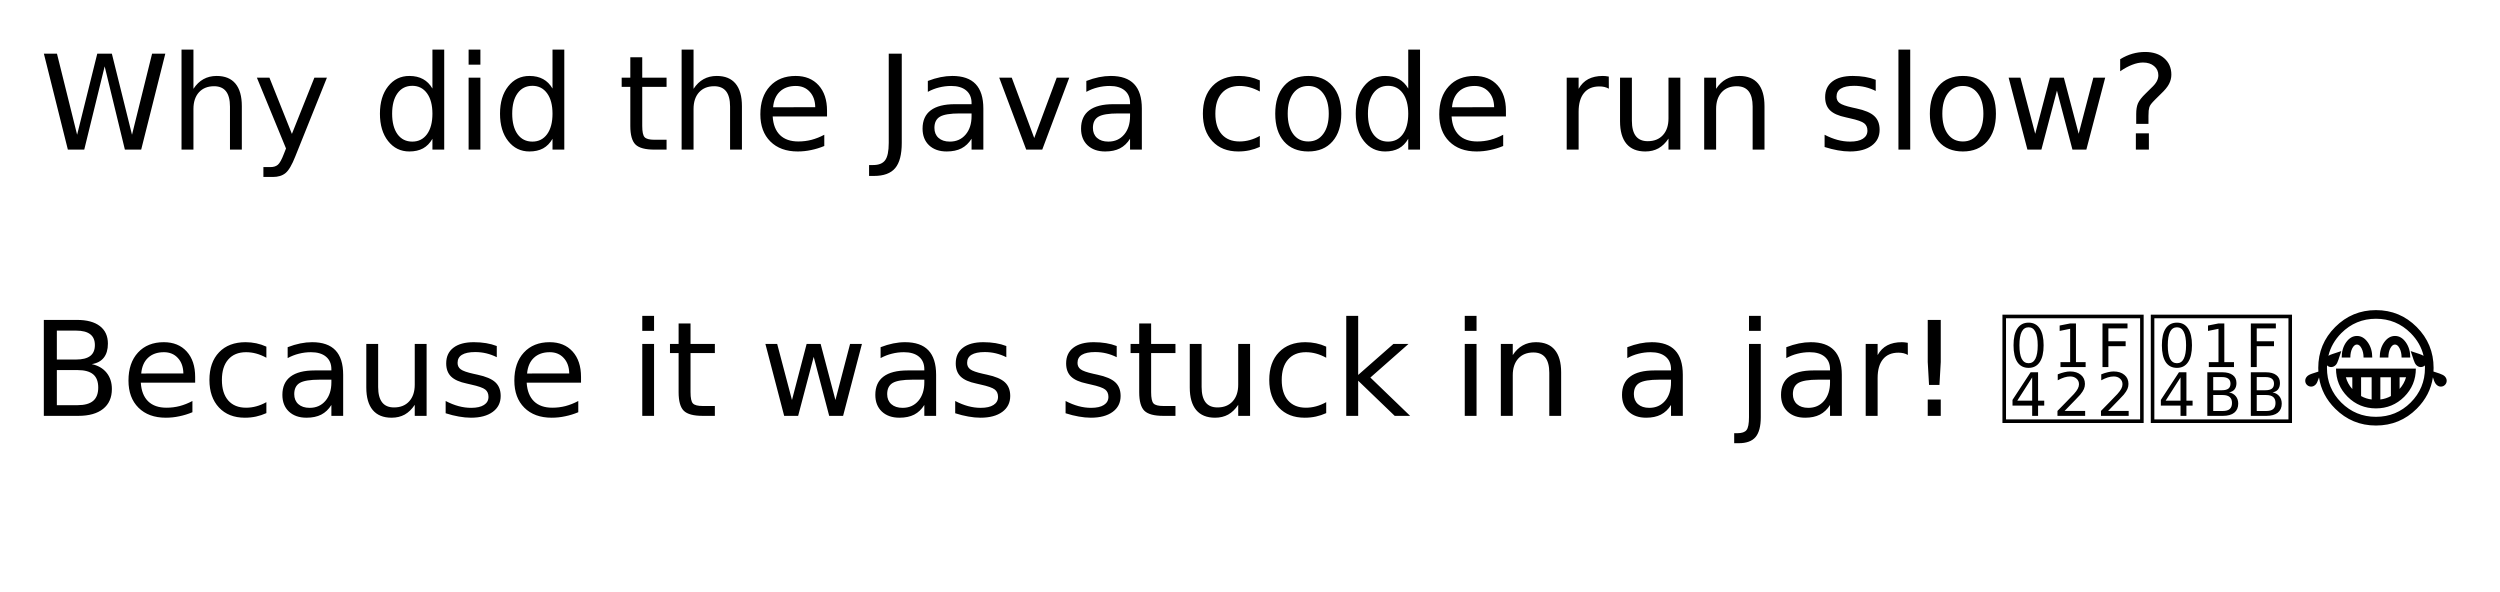
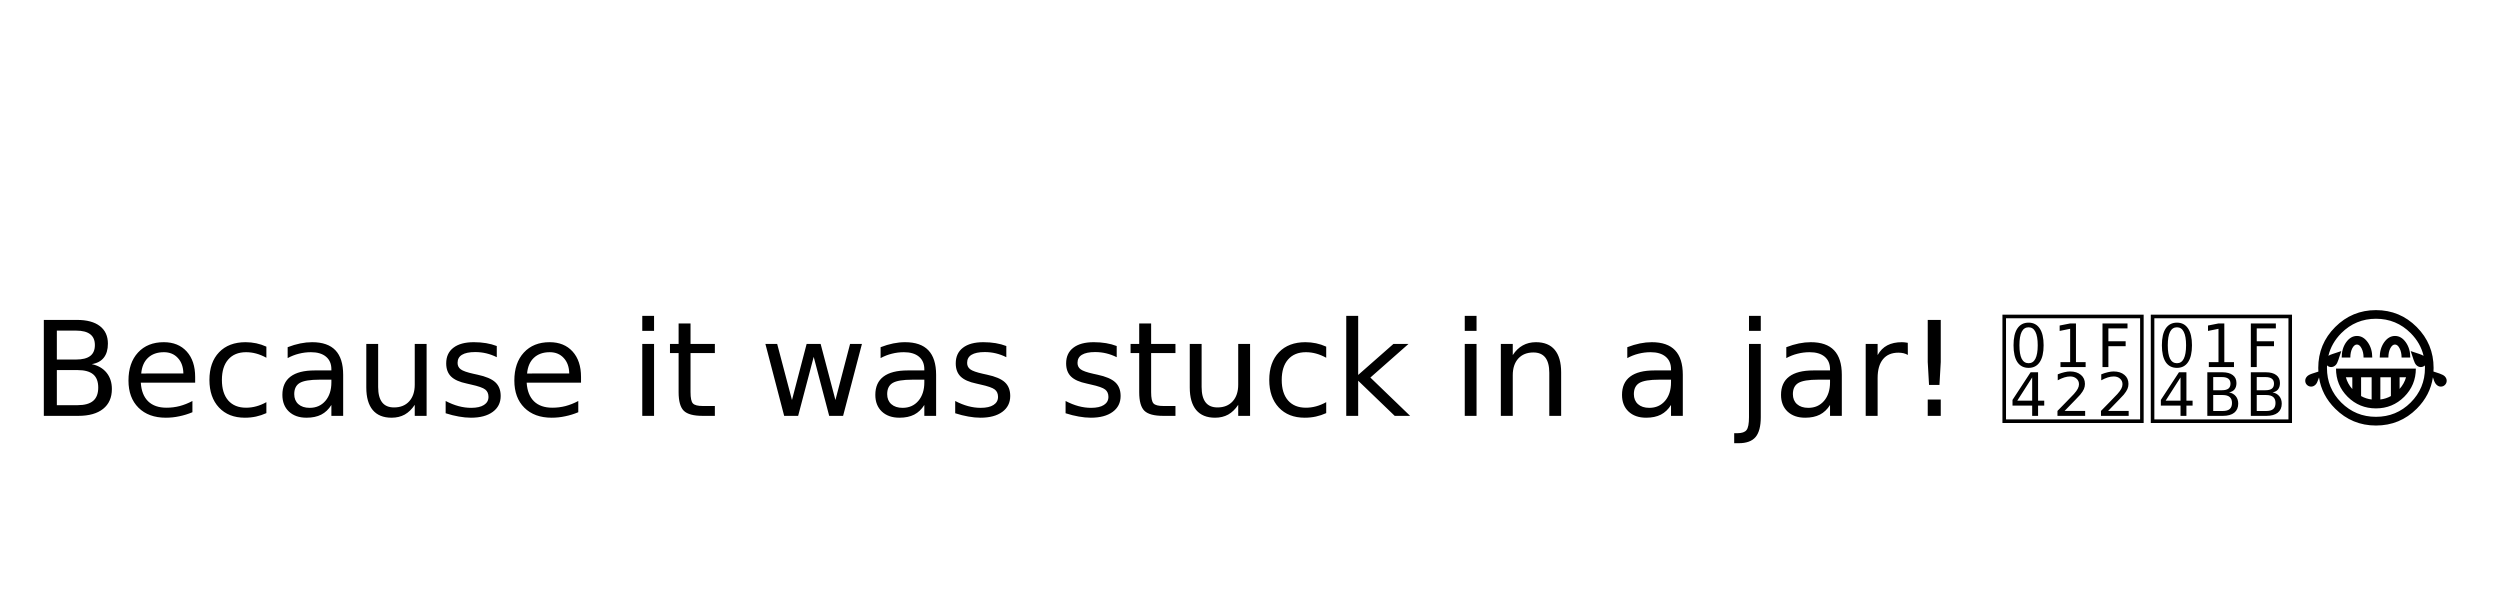
<svg xmlns="http://www.w3.org/2000/svg" width="570pt" height="135pt" viewBox="0 0 570 135" version="1.1">
  <g id="surface21">
    <rect x="0" y="0" width="570" height="135" style="fill:rgb(100%,100%,100%);fill-opacity:1;stroke:none;" />
-     <path style=" stroke:none;fill-rule:nonzero;fill:rgb(0%,0%,0%);fill-opacity:1;" d="M 10.004 12.238 L 12.988 12.238 L 17.582 30.723 L 22.176 12.238 L 25.504 12.238 L 30.098 30.723 L 34.676 12.238 L 37.691 12.238 L 32.191 34.113 L 28.473 34.113 L 23.863 15.129 L 19.207 34.113 L 15.473 34.113 Z M 55.137 24.207 L 55.137 34.113 L 52.434 34.113 L 52.434 24.301 C 52.434 22.75 52.129 21.59 51.527 20.816 C 50.922 20.047 50.016 19.66 48.809 19.66 C 47.348 19.66 46.199 20.125 45.355 21.051 C 44.52 21.98 44.105 23.246 44.105 24.848 L 44.105 34.113 L 41.387 34.113 L 41.387 11.316 L 44.105 11.316 L 44.105 20.254 C 44.75 19.266 45.512 18.531 46.387 18.051 C 47.262 17.562 48.266 17.316 49.402 17.316 C 51.285 17.316 52.715 17.902 53.684 19.066 C 54.652 20.234 55.137 21.949 55.137 24.207 Z M 67.336 35.645 C 66.574 37.59 65.828 38.863 65.102 39.457 C 64.383 40.051 63.418 40.348 62.211 40.348 L 60.055 40.348 L 60.055 38.098 L 61.633 38.098 C 62.371 38.098 62.945 37.918 63.352 37.566 C 63.766 37.223 64.227 36.395 64.727 35.082 L 65.211 33.848 L 58.57 17.707 L 61.43 17.707 L 66.555 30.535 L 71.68 17.707 L 74.539 17.707 Z M 98.594 20.191 L 98.594 11.316 L 101.281 11.316 L 101.281 34.113 L 98.594 34.113 L 98.594 31.645 C 98.031 32.625 97.316 33.355 96.453 33.832 C 95.586 34.301 94.547 34.535 93.328 34.535 C 91.348 34.535 89.734 33.746 88.484 32.16 C 87.242 30.578 86.625 28.5 86.625 25.926 C 86.625 23.344 87.242 21.266 88.484 19.691 C 89.734 18.109 91.348 17.316 93.328 17.316 C 94.547 17.316 95.586 17.559 96.453 18.035 C 97.316 18.504 98.031 19.223 98.594 20.191 Z M 89.406 25.926 C 89.406 27.906 89.812 29.465 90.625 30.598 C 91.445 31.723 92.57 32.285 94 32.285 C 95.414 32.285 96.535 31.723 97.359 30.598 C 98.18 29.465 98.594 27.906 98.594 25.926 C 98.594 23.949 98.18 22.395 97.359 21.27 C 96.535 20.137 95.414 19.566 94 19.566 C 92.57 19.566 91.445 20.137 90.625 21.27 C 89.812 22.395 89.406 23.949 89.406 25.926 Z M 106.844 17.707 L 109.531 17.707 L 109.531 34.113 L 106.844 34.113 Z M 106.844 11.316 L 109.531 11.316 L 109.531 14.738 L 106.844 14.738 Z M 125.973 20.191 L 125.973 11.316 L 128.66 11.316 L 128.66 34.113 L 125.973 34.113 L 125.973 31.645 C 125.41 32.625 124.695 33.355 123.832 33.832 C 122.965 34.301 121.926 34.535 120.707 34.535 C 118.727 34.535 117.113 33.746 115.863 32.16 C 114.621 30.578 114.004 28.5 114.004 25.926 C 114.004 23.344 114.621 21.266 115.863 19.691 C 117.113 18.109 118.727 17.316 120.707 17.316 C 121.926 17.316 122.965 17.559 123.832 18.035 C 124.695 18.504 125.41 19.223 125.973 20.191 Z M 116.785 25.926 C 116.785 27.906 117.191 29.465 118.004 30.598 C 118.824 31.723 119.949 32.285 121.379 32.285 C 122.793 32.285 123.914 31.723 124.738 30.598 C 125.559 29.465 125.973 27.906 125.973 25.926 C 125.973 23.949 125.559 22.395 124.738 21.27 C 123.914 20.137 122.793 19.566 121.379 19.566 C 119.949 19.566 118.824 20.137 118.004 21.27 C 117.191 22.395 116.785 23.949 116.785 25.926 Z M 146.43 13.051 L 146.43 17.707 L 151.977 17.707 L 151.977 19.801 L 146.43 19.801 L 146.43 28.707 C 146.43 30.043 146.609 30.902 146.977 31.285 C 147.34 31.672 148.086 31.863 149.211 31.863 L 151.977 31.863 L 151.977 34.113 L 149.211 34.113 C 147.125 34.113 145.688 33.73 144.898 32.957 C 144.105 32.176 143.711 30.762 143.711 28.707 L 143.711 19.801 L 141.742 19.801 L 141.742 17.707 L 143.711 17.707 L 143.711 13.051 Z M 169.16 24.207 L 169.16 34.113 L 166.457 34.113 L 166.457 24.301 C 166.457 22.75 166.152 21.59 165.551 20.816 C 164.945 20.047 164.039 19.66 162.832 19.66 C 161.371 19.66 160.223 20.125 159.379 21.051 C 158.543 21.98 158.129 23.246 158.129 24.848 L 158.129 34.113 L 155.41 34.113 L 155.41 11.316 L 158.129 11.316 L 158.129 20.254 C 158.773 19.266 159.535 18.531 160.41 18.051 C 161.285 17.562 162.289 17.316 163.426 17.316 C 165.309 17.316 166.738 17.902 167.707 19.066 C 168.676 20.234 169.16 21.949 169.16 24.207 Z M 188.562 25.238 L 188.562 26.551 L 176.172 26.551 C 176.285 28.406 176.844 29.824 177.844 30.801 C 178.844 31.77 180.238 32.254 182.031 32.254 C 183.062 32.254 184.062 32.129 185.031 31.879 C 186.008 31.621 186.977 31.234 187.938 30.723 L 187.938 33.285 C 186.969 33.691 185.973 34 184.953 34.207 C 183.941 34.426 182.914 34.535 181.875 34.535 C 179.25 34.535 177.172 33.777 175.641 32.254 C 174.117 30.734 173.359 28.672 173.359 26.066 C 173.359 23.379 174.082 21.25 175.531 19.676 C 176.977 18.105 178.938 17.316 181.406 17.316 C 183.613 17.316 185.359 18.027 186.641 19.441 C 187.922 20.859 188.562 22.793 188.562 25.238 Z M 185.875 24.441 C 185.852 22.973 185.438 21.801 184.625 20.926 C 183.82 20.043 182.758 19.598 181.438 19.598 C 179.926 19.598 178.719 20.027 177.812 20.879 C 176.914 21.723 176.398 22.918 176.266 24.457 Z M 202.633 12.238 L 205.602 12.238 L 205.602 32.582 C 205.602 35.227 205.102 37.145 204.102 38.332 C 203.102 39.52 201.492 40.113 199.273 40.113 L 198.148 40.113 L 198.148 37.629 L 199.07 37.629 C 200.371 37.629 201.289 37.258 201.82 36.52 C 202.359 35.789 202.633 34.477 202.633 32.582 Z M 218.828 25.863 C 216.648 25.863 215.141 26.113 214.297 26.613 C 213.461 27.113 213.047 27.965 213.047 29.16 C 213.047 30.121 213.359 30.879 213.984 31.441 C 214.617 32.004 215.477 32.285 216.562 32.285 C 218.051 32.285 219.25 31.754 220.156 30.691 C 221.062 29.629 221.516 28.223 221.516 26.473 L 221.516 25.863 Z M 224.203 24.754 L 224.203 34.113 L 221.516 34.113 L 221.516 31.629 C 220.898 32.621 220.129 33.355 219.203 33.832 C 218.285 34.301 217.164 34.535 215.844 34.535 C 214.164 34.535 212.828 34.066 211.828 33.129 C 210.836 32.184 210.344 30.918 210.344 29.332 C 210.344 27.488 210.961 26.098 212.203 25.16 C 213.441 24.223 215.285 23.754 217.734 23.754 L 221.516 23.754 L 221.516 23.488 C 221.516 22.25 221.102 21.293 220.281 20.613 C 219.469 19.938 218.328 19.598 216.859 19.598 C 215.922 19.598 215.004 19.715 214.109 19.941 C 213.223 20.16 212.367 20.496 211.547 20.941 L 211.547 18.457 C 212.535 18.074 213.492 17.785 214.422 17.598 C 215.348 17.41 216.25 17.316 217.125 17.316 C 219.5 17.316 221.27 17.934 222.438 19.16 C 223.613 20.391 224.203 22.254 224.203 24.754 Z M 227.82 17.707 L 230.68 17.707 L 235.805 31.473 L 240.93 17.707 L 243.789 17.707 L 237.633 34.113 L 233.977 34.113 Z M 254.965 25.863 C 252.785 25.863 251.277 26.113 250.434 26.613 C 249.598 27.113 249.184 27.965 249.184 29.16 C 249.184 30.121 249.496 30.879 250.121 31.441 C 250.754 32.004 251.613 32.285 252.699 32.285 C 254.188 32.285 255.387 31.754 256.293 30.691 C 257.199 29.629 257.652 28.223 257.652 26.473 L 257.652 25.863 Z M 260.34 24.754 L 260.34 34.113 L 257.652 34.113 L 257.652 31.629 C 257.035 32.621 256.266 33.355 255.34 33.832 C 254.422 34.301 253.301 34.535 251.98 34.535 C 250.301 34.535 248.965 34.066 247.965 33.129 C 246.973 32.184 246.48 30.918 246.48 29.332 C 246.48 27.488 247.098 26.098 248.34 25.16 C 249.578 24.223 251.422 23.754 253.871 23.754 L 257.652 23.754 L 257.652 23.488 C 257.652 22.25 257.238 21.293 256.418 20.613 C 255.605 19.938 254.465 19.598 252.996 19.598 C 252.059 19.598 251.141 19.715 250.246 19.941 C 249.359 20.16 248.504 20.496 247.684 20.941 L 247.684 18.457 C 248.672 18.074 249.629 17.785 250.559 17.598 C 251.484 17.41 252.387 17.316 253.262 17.316 C 255.637 17.316 257.406 17.934 258.574 19.16 C 259.75 20.391 260.34 22.254 260.34 24.754 Z M 287.242 18.332 L 287.242 20.863 C 286.469 20.438 285.699 20.121 284.93 19.91 C 284.168 19.703 283.398 19.598 282.617 19.598 C 280.867 19.598 279.508 20.156 278.539 21.27 C 277.578 22.375 277.102 23.926 277.102 25.926 C 277.102 27.926 277.578 29.484 278.539 30.598 C 279.508 31.703 280.867 32.254 282.617 32.254 C 283.398 32.254 284.168 32.152 284.93 31.941 C 285.699 31.734 286.469 31.418 287.242 30.988 L 287.242 33.488 C 286.48 33.832 285.699 34.094 284.898 34.27 C 284.094 34.445 283.242 34.535 282.336 34.535 C 279.855 34.535 277.887 33.762 276.43 32.207 C 274.98 30.656 274.258 28.562 274.258 25.926 C 274.258 23.25 274.992 21.145 276.461 19.613 C 277.93 18.082 279.945 17.316 282.508 17.316 C 283.328 17.316 284.137 17.402 284.93 17.566 C 285.719 17.734 286.492 17.988 287.242 18.332 Z M 298.285 19.598 C 296.836 19.598 295.691 20.16 294.848 21.285 C 294.012 22.41 293.598 23.957 293.598 25.926 C 293.598 27.887 294.012 29.434 294.848 30.566 C 295.68 31.691 296.824 32.254 298.285 32.254 C 299.723 32.254 300.855 31.688 301.691 30.551 C 302.535 29.418 302.957 27.875 302.957 25.926 C 302.957 23.98 302.535 22.438 301.691 21.301 C 300.855 20.168 299.723 19.598 298.285 19.598 Z M 298.285 17.316 C 300.629 17.316 302.465 18.078 303.801 19.598 C 305.145 21.121 305.816 23.23 305.816 25.926 C 305.816 28.613 305.145 30.723 303.801 32.254 C 302.465 33.777 300.629 34.535 298.285 34.535 C 295.93 34.535 294.086 33.777 292.754 32.254 C 291.418 30.723 290.754 28.613 290.754 25.926 C 290.754 23.23 291.418 21.121 292.754 19.598 C 294.086 18.078 295.93 17.316 298.285 17.316 Z M 321.078 20.191 L 321.078 11.316 L 323.766 11.316 L 323.766 34.113 L 321.078 34.113 L 321.078 31.645 C 320.516 32.625 319.801 33.355 318.938 33.832 C 318.07 34.301 317.031 34.535 315.812 34.535 C 313.832 34.535 312.219 33.746 310.969 32.16 C 309.727 30.578 309.109 28.5 309.109 25.926 C 309.109 23.344 309.727 21.266 310.969 19.691 C 312.219 18.109 313.832 17.316 315.812 17.316 C 317.031 17.316 318.07 17.559 318.938 18.035 C 319.801 18.504 320.516 19.223 321.078 20.191 Z M 311.891 25.926 C 311.891 27.906 312.297 29.465 313.109 30.598 C 313.93 31.723 315.055 32.285 316.484 32.285 C 317.898 32.285 319.02 31.723 319.844 30.598 C 320.664 29.465 321.078 27.906 321.078 25.926 C 321.078 23.949 320.664 22.395 319.844 21.27 C 319.02 20.137 317.898 19.566 316.484 19.566 C 315.055 19.566 313.93 20.137 313.109 21.27 C 312.297 22.395 311.891 23.949 311.891 25.926 Z M 343.352 25.238 L 343.352 26.551 L 330.961 26.551 C 331.074 28.406 331.633 29.824 332.633 30.801 C 333.633 31.77 335.027 32.254 336.82 32.254 C 337.852 32.254 338.852 32.129 339.82 31.879 C 340.797 31.621 341.766 31.234 342.727 30.723 L 342.727 33.285 C 341.758 33.691 340.762 34 339.742 34.207 C 338.73 34.426 337.703 34.535 336.664 34.535 C 334.039 34.535 331.961 33.777 330.43 32.254 C 328.906 30.734 328.148 28.672 328.148 26.066 C 328.148 23.379 328.871 21.25 330.32 19.676 C 331.766 18.105 333.727 17.316 336.195 17.316 C 338.402 17.316 340.148 18.027 341.43 19.441 C 342.711 20.859 343.352 22.793 343.352 25.238 Z M 340.664 24.441 C 340.641 22.973 340.227 21.801 339.414 20.926 C 338.609 20.043 337.547 19.598 336.227 19.598 C 334.715 19.598 333.508 20.027 332.602 20.879 C 331.703 21.723 331.188 22.918 331.055 24.457 Z M 366.816 20.223 C 366.512 20.047 366.184 19.918 365.832 19.832 C 365.477 19.75 365.086 19.707 364.66 19.707 C 363.129 19.707 361.957 20.207 361.145 21.207 C 360.332 22.199 359.926 23.621 359.926 25.473 L 359.926 34.113 L 357.207 34.113 L 357.207 17.707 L 359.926 17.707 L 359.926 20.254 C 360.488 19.254 361.223 18.516 362.129 18.035 C 363.043 17.559 364.148 17.316 365.441 17.316 C 365.629 17.316 365.832 17.328 366.051 17.348 C 366.277 17.371 366.527 17.406 366.801 17.457 Z M 369.367 27.645 L 369.367 17.707 L 372.07 17.707 L 372.07 27.535 C 372.07 29.09 372.371 30.254 372.977 31.035 C 373.578 31.809 374.484 32.191 375.695 32.191 C 377.152 32.191 378.305 31.73 379.148 30.801 C 379.992 29.875 380.414 28.609 380.414 27.004 L 380.414 17.707 L 383.117 17.707 L 383.117 34.113 L 380.414 34.113 L 380.414 31.598 C 379.758 32.59 378.996 33.328 378.133 33.816 C 377.266 34.293 376.266 34.535 375.133 34.535 C 373.246 34.535 371.812 33.953 370.836 32.785 C 369.855 31.609 369.367 29.895 369.367 27.645 Z M 376.148 17.316 Z M 402.305 24.207 L 402.305 34.113 L 399.602 34.113 L 399.602 24.301 C 399.602 22.75 399.297 21.59 398.695 20.816 C 398.09 20.047 397.184 19.66 395.977 19.66 C 394.516 19.66 393.367 20.125 392.523 21.051 C 391.688 21.98 391.273 23.246 391.273 24.848 L 391.273 34.113 L 388.555 34.113 L 388.555 17.707 L 391.273 17.707 L 391.273 20.254 C 391.918 19.266 392.68 18.531 393.555 18.051 C 394.43 17.562 395.434 17.316 396.57 17.316 C 398.453 17.316 399.883 17.902 400.852 19.066 C 401.82 20.234 402.305 21.949 402.305 24.207 Z M 427.664 18.191 L 427.664 20.738 C 426.902 20.355 426.109 20.062 425.289 19.863 C 424.477 19.668 423.625 19.566 422.742 19.566 C 421.406 19.566 420.402 19.777 419.727 20.191 C 419.059 20.598 418.727 21.215 418.727 22.035 C 418.727 22.66 418.965 23.152 419.445 23.504 C 419.922 23.859 420.887 24.199 422.336 24.52 L 423.258 24.723 C 425.172 25.129 426.531 25.707 427.336 26.457 C 428.148 27.207 428.555 28.25 428.555 29.582 C 428.555 31.113 427.949 32.324 426.742 33.207 C 425.531 34.094 423.875 34.535 421.773 34.535 C 420.887 34.535 419.965 34.445 419.008 34.27 C 418.059 34.105 417.059 33.855 416.008 33.52 L 416.008 30.723 C 417.008 31.246 417.984 31.637 418.945 31.895 C 419.914 32.156 420.871 32.285 421.82 32.285 C 423.09 32.285 424.062 32.066 424.742 31.629 C 425.43 31.191 425.773 30.578 425.773 29.785 C 425.773 29.059 425.527 28.5 425.039 28.113 C 424.547 27.719 423.465 27.34 421.789 26.973 L 420.852 26.754 C 419.184 26.41 417.98 25.875 417.242 25.145 C 416.5 24.418 416.133 23.418 416.133 22.145 C 416.133 20.605 416.68 19.418 417.773 18.582 C 418.867 17.738 420.418 17.316 422.43 17.316 C 423.418 17.316 424.352 17.391 425.227 17.535 C 426.109 17.684 426.922 17.902 427.664 18.191 Z M 432.844 11.316 L 435.531 11.316 L 435.531 34.113 L 432.844 34.113 Z M 447.539 19.598 C 446.09 19.598 444.945 20.16 444.102 21.285 C 443.266 22.41 442.852 23.957 442.852 25.926 C 442.852 27.887 443.266 29.434 444.102 30.566 C 444.934 31.691 446.078 32.254 447.539 32.254 C 448.977 32.254 450.109 31.688 450.945 30.551 C 451.789 29.418 452.211 27.875 452.211 25.926 C 452.211 23.98 451.789 22.438 450.945 21.301 C 450.109 20.168 448.977 19.598 447.539 19.598 Z M 447.539 17.316 C 449.883 17.316 451.719 18.078 453.055 19.598 C 454.398 21.121 455.07 23.23 455.07 25.926 C 455.07 28.613 454.398 30.723 453.055 32.254 C 451.719 33.777 449.883 34.535 447.539 34.535 C 445.184 34.535 443.34 33.777 442.008 32.254 C 440.672 30.723 440.008 28.613 440.008 25.926 C 440.008 23.23 440.672 21.121 442.008 19.598 C 443.34 18.078 445.184 17.316 447.539 17.316 Z M 457.969 17.707 L 460.656 17.707 L 464.031 30.504 L 467.375 17.707 L 470.562 17.707 L 473.938 30.504 L 477.281 17.707 L 479.984 17.707 L 475.688 34.113 L 472.516 34.113 L 468.984 20.66 L 465.438 34.113 L 462.25 34.113 Z M 486.977 30.395 L 489.945 30.395 L 489.945 34.113 L 486.977 34.113 Z M 489.852 28.238 L 487.055 28.238 L 487.055 25.988 C 487.055 25 487.188 24.188 487.461 23.551 C 487.742 22.918 488.32 22.176 489.195 21.332 L 490.508 20.035 C 491.07 19.516 491.477 19.027 491.727 18.566 C 491.977 18.109 492.102 17.641 492.102 17.16 C 492.102 16.297 491.777 15.598 491.133 15.066 C 490.496 14.527 489.652 14.254 488.602 14.254 C 487.828 14.254 487.008 14.426 486.133 14.77 C 485.258 15.105 484.344 15.598 483.398 16.254 L 483.398 13.504 C 484.312 12.941 485.242 12.527 486.18 12.254 C 487.125 11.984 488.102 11.848 489.102 11.848 C 490.902 11.848 492.344 12.324 493.43 13.27 C 494.523 14.219 495.07 15.469 495.07 17.02 C 495.07 17.762 494.891 18.469 494.539 19.145 C 494.195 19.812 493.578 20.562 492.695 21.395 L 491.414 22.66 C 490.953 23.121 490.625 23.48 490.43 23.738 C 490.242 24 490.109 24.25 490.039 24.488 C 489.977 24.699 489.93 24.949 489.898 25.238 C 489.867 25.531 489.852 25.934 489.852 26.441 Z M 9.004 6.266 " />
    <path style=" stroke:none;fill-rule:nonzero;fill:rgb(0%,0%,0%);fill-opacity:1;" d="M 12.961 84.379 L 12.961 92.379 L 17.711 92.379 C 19.293 92.379 20.469 92.051 21.242 91.395 C 22.012 90.738 22.398 89.73 22.398 88.363 C 22.398 87 22.012 85.996 21.242 85.348 C 20.469 84.703 19.293 84.379 17.711 84.379 Z M 12.961 75.379 L 12.961 81.973 L 17.336 81.973 C 18.781 81.973 19.859 81.703 20.57 81.16 C 21.277 80.621 21.633 79.793 21.633 78.676 C 21.633 77.574 21.277 76.75 20.57 76.207 C 19.859 75.656 18.781 75.379 17.336 75.379 Z M 9.992 72.941 L 17.555 72.941 C 19.812 72.941 21.555 73.41 22.773 74.348 C 23.992 75.285 24.602 76.621 24.602 78.348 C 24.602 79.691 24.289 80.762 23.664 81.551 C 23.039 82.344 22.121 82.832 20.914 83.02 C 22.371 83.332 23.5 83.988 24.305 84.988 C 25.105 85.98 25.508 87.215 25.508 88.691 C 25.508 90.652 24.84 92.16 23.508 93.223 C 22.184 94.285 20.297 94.816 17.852 94.816 L 9.992 94.816 Z M 44.496 85.941 L 44.496 87.254 L 32.105 87.254 C 32.219 89.109 32.777 90.527 33.777 91.504 C 34.777 92.473 36.172 92.957 37.965 92.957 C 38.996 92.957 39.996 92.832 40.965 92.582 C 41.941 92.324 42.91 91.938 43.871 91.426 L 43.871 93.988 C 42.902 94.395 41.906 94.703 40.887 94.91 C 39.875 95.129 38.848 95.238 37.809 95.238 C 35.184 95.238 33.105 94.48 31.574 92.957 C 30.051 91.438 29.293 89.375 29.293 86.77 C 29.293 84.082 30.016 81.953 31.465 80.379 C 32.91 78.809 34.871 78.02 37.34 78.02 C 39.547 78.02 41.293 78.73 42.574 80.145 C 43.855 81.562 44.496 83.496 44.496 85.941 Z M 41.809 85.145 C 41.785 83.676 41.371 82.504 40.559 81.629 C 39.754 80.746 38.691 80.301 37.371 80.301 C 35.859 80.301 34.652 80.73 33.746 81.582 C 32.848 82.426 32.332 83.621 32.199 85.16 Z M 60.734 79.035 L 60.734 81.566 C 59.961 81.141 59.191 80.824 58.422 80.613 C 57.66 80.406 56.891 80.301 56.109 80.301 C 54.359 80.301 53 80.859 52.031 81.973 C 51.07 83.078 50.594 84.629 50.594 86.629 C 50.594 88.629 51.07 90.188 52.031 91.301 C 53 92.406 54.359 92.957 56.109 92.957 C 56.891 92.957 57.66 92.855 58.422 92.645 C 59.191 92.438 59.961 92.121 60.734 91.691 L 60.734 94.191 C 59.973 94.535 59.191 94.797 58.391 94.973 C 57.586 95.148 56.734 95.238 55.828 95.238 C 53.348 95.238 51.379 94.465 49.922 92.91 C 48.473 91.359 47.75 89.266 47.75 86.629 C 47.75 83.953 48.484 81.848 49.953 80.316 C 51.422 78.785 53.438 78.02 56 78.02 C 56.82 78.02 57.629 78.105 58.422 78.27 C 59.211 78.438 59.984 78.691 60.734 79.035 Z M 72.867 86.566 C 70.688 86.566 69.18 86.816 68.336 87.316 C 67.5 87.816 67.086 88.668 67.086 89.863 C 67.086 90.824 67.398 91.582 68.023 92.145 C 68.656 92.707 69.516 92.988 70.602 92.988 C 72.09 92.988 73.289 92.457 74.195 91.395 C 75.102 90.332 75.555 88.926 75.555 87.176 L 75.555 86.566 Z M 78.242 85.457 L 78.242 94.816 L 75.555 94.816 L 75.555 92.332 C 74.938 93.324 74.168 94.059 73.242 94.535 C 72.324 95.004 71.203 95.238 69.883 95.238 C 68.203 95.238 66.867 94.77 65.867 93.832 C 64.875 92.887 64.383 91.621 64.383 90.035 C 64.383 88.191 65 86.801 66.242 85.863 C 67.48 84.926 69.324 84.457 71.773 84.457 L 75.555 84.457 L 75.555 84.191 C 75.555 82.953 75.141 81.996 74.32 81.316 C 73.508 80.641 72.367 80.301 70.898 80.301 C 69.961 80.301 69.043 80.418 68.148 80.645 C 67.262 80.863 66.406 81.199 65.586 81.645 L 65.586 79.16 C 66.574 78.777 67.531 78.488 68.461 78.301 C 69.387 78.113 70.289 78.02 71.164 78.02 C 73.539 78.02 75.309 78.637 76.477 79.863 C 77.652 81.094 78.242 82.957 78.242 85.457 Z M 83.516 88.348 L 83.516 78.41 L 86.219 78.41 L 86.219 88.238 C 86.219 89.793 86.52 90.957 87.125 91.738 C 87.727 92.512 88.633 92.895 89.844 92.895 C 91.301 92.895 92.453 92.434 93.297 91.504 C 94.141 90.578 94.562 89.312 94.562 87.707 L 94.562 78.41 L 97.266 78.41 L 97.266 94.816 L 94.562 94.816 L 94.562 92.301 C 93.906 93.293 93.145 94.031 92.281 94.52 C 91.414 94.996 90.414 95.238 89.281 95.238 C 87.395 95.238 85.961 94.656 84.984 93.488 C 84.004 92.312 83.516 90.598 83.516 88.348 Z M 90.297 78.02 Z M 113.266 78.895 L 113.266 81.441 C 112.504 81.059 111.711 80.766 110.891 80.566 C 110.078 80.371 109.227 80.27 108.344 80.27 C 107.008 80.27 106.004 80.48 105.328 80.895 C 104.66 81.301 104.328 81.918 104.328 82.738 C 104.328 83.363 104.566 83.855 105.047 84.207 C 105.523 84.562 106.488 84.902 107.938 85.223 L 108.859 85.426 C 110.773 85.832 112.133 86.41 112.938 87.16 C 113.75 87.91 114.156 88.953 114.156 90.285 C 114.156 91.816 113.551 93.027 112.344 93.91 C 111.133 94.797 109.477 95.238 107.375 95.238 C 106.488 95.238 105.566 95.148 104.609 94.973 C 103.66 94.809 102.66 94.559 101.609 94.223 L 101.609 91.426 C 102.609 91.949 103.586 92.34 104.547 92.598 C 105.516 92.859 106.473 92.988 107.422 92.988 C 108.691 92.988 109.664 92.77 110.344 92.332 C 111.031 91.895 111.375 91.281 111.375 90.488 C 111.375 89.762 111.129 89.203 110.641 88.816 C 110.148 88.422 109.066 88.043 107.391 87.676 L 106.453 87.457 C 104.785 87.113 103.582 86.578 102.844 85.848 C 102.102 85.121 101.734 84.121 101.734 82.848 C 101.734 81.309 102.281 80.121 103.375 79.285 C 104.469 78.441 106.02 78.02 108.031 78.02 C 109.02 78.02 109.953 78.094 110.828 78.238 C 111.711 78.387 112.523 78.605 113.266 78.895 Z M 132.473 85.941 L 132.473 87.254 L 120.082 87.254 C 120.195 89.109 120.754 90.527 121.754 91.504 C 122.754 92.473 124.148 92.957 125.941 92.957 C 126.973 92.957 127.973 92.832 128.941 92.582 C 129.918 92.324 130.887 91.938 131.848 91.426 L 131.848 93.988 C 130.879 94.395 129.883 94.703 128.863 94.91 C 127.852 95.129 126.824 95.238 125.785 95.238 C 123.16 95.238 121.082 94.48 119.551 92.957 C 118.027 91.438 117.27 89.375 117.27 86.77 C 117.27 84.082 117.992 81.953 119.441 80.379 C 120.887 78.809 122.848 78.02 125.316 78.02 C 127.523 78.02 129.27 78.73 130.551 80.145 C 131.832 81.562 132.473 83.496 132.473 85.941 Z M 129.785 85.145 C 129.762 83.676 129.348 82.504 128.535 81.629 C 127.73 80.746 126.668 80.301 125.348 80.301 C 123.836 80.301 122.629 80.73 121.723 81.582 C 120.824 82.426 120.309 83.621 120.176 85.16 Z M 146.438 78.41 L 149.125 78.41 L 149.125 94.816 L 146.438 94.816 Z M 146.438 72.02 L 149.125 72.02 L 149.125 75.441 L 146.438 75.441 Z M 157.441 73.754 L 157.441 78.41 L 162.988 78.41 L 162.988 80.504 L 157.441 80.504 L 157.441 89.41 C 157.441 90.746 157.621 91.605 157.988 91.988 C 158.352 92.375 159.098 92.566 160.223 92.566 L 162.988 92.566 L 162.988 94.816 L 160.223 94.816 C 158.137 94.816 156.699 94.434 155.91 93.66 C 155.117 92.879 154.723 91.465 154.723 89.41 L 154.723 80.504 L 152.754 80.504 L 152.754 78.41 L 154.723 78.41 L 154.723 73.754 Z M 174.508 78.41 L 177.195 78.41 L 180.57 91.207 L 183.914 78.41 L 187.102 78.41 L 190.477 91.207 L 193.82 78.41 L 196.523 78.41 L 192.227 94.816 L 189.055 94.816 L 185.523 81.363 L 181.977 94.816 L 178.789 94.816 Z M 208.059 86.566 C 205.879 86.566 204.371 86.816 203.527 87.316 C 202.691 87.816 202.277 88.668 202.277 89.863 C 202.277 90.824 202.59 91.582 203.215 92.145 C 203.848 92.707 204.707 92.988 205.793 92.988 C 207.281 92.988 208.48 92.457 209.387 91.395 C 210.293 90.332 210.746 88.926 210.746 87.176 L 210.746 86.566 Z M 213.434 85.457 L 213.434 94.816 L 210.746 94.816 L 210.746 92.332 C 210.129 93.324 209.359 94.059 208.434 94.535 C 207.516 95.004 206.395 95.238 205.074 95.238 C 203.395 95.238 202.059 94.77 201.059 93.832 C 200.066 92.887 199.574 91.621 199.574 90.035 C 199.574 88.191 200.191 86.801 201.434 85.863 C 202.672 84.926 204.516 84.457 206.965 84.457 L 210.746 84.457 L 210.746 84.191 C 210.746 82.953 210.332 81.996 209.512 81.316 C 208.699 80.641 207.559 80.301 206.09 80.301 C 205.152 80.301 204.234 80.418 203.34 80.645 C 202.453 80.863 201.598 81.199 200.777 81.645 L 200.777 79.16 C 201.766 78.777 202.723 78.488 203.652 78.301 C 204.578 78.113 205.48 78.02 206.355 78.02 C 208.73 78.02 210.5 78.637 211.668 79.863 C 212.844 81.094 213.434 82.957 213.434 85.457 Z M 229.441 78.895 L 229.441 81.441 C 228.68 81.059 227.887 80.766 227.066 80.566 C 226.254 80.371 225.402 80.27 224.52 80.27 C 223.184 80.27 222.18 80.48 221.504 80.895 C 220.836 81.301 220.504 81.918 220.504 82.738 C 220.504 83.363 220.742 83.855 221.223 84.207 C 221.699 84.562 222.664 84.902 224.113 85.223 L 225.035 85.426 C 226.949 85.832 228.309 86.41 229.113 87.16 C 229.926 87.91 230.332 88.953 230.332 90.285 C 230.332 91.816 229.727 93.027 228.52 93.91 C 227.309 94.797 225.652 95.238 223.551 95.238 C 222.664 95.238 221.742 95.148 220.785 94.973 C 219.836 94.809 218.836 94.559 217.785 94.223 L 217.785 91.426 C 218.785 91.949 219.762 92.34 220.723 92.598 C 221.691 92.859 222.648 92.988 223.598 92.988 C 224.867 92.988 225.84 92.77 226.52 92.332 C 227.207 91.895 227.551 91.281 227.551 90.488 C 227.551 89.762 227.305 89.203 226.816 88.816 C 226.324 88.422 225.242 88.043 223.566 87.676 L 222.629 87.457 C 220.961 87.113 219.758 86.578 219.02 85.848 C 218.277 85.121 217.91 84.121 217.91 82.848 C 217.91 81.309 218.457 80.121 219.551 79.285 C 220.645 78.441 222.195 78.02 224.207 78.02 C 225.195 78.02 226.129 78.094 227.004 78.238 C 227.887 78.387 228.699 78.605 229.441 78.895 Z M 254.609 78.895 L 254.609 81.441 C 253.848 81.059 253.055 80.766 252.234 80.566 C 251.422 80.371 250.57 80.27 249.688 80.27 C 248.352 80.27 247.348 80.48 246.672 80.895 C 246.004 81.301 245.672 81.918 245.672 82.738 C 245.672 83.363 245.91 83.855 246.391 84.207 C 246.867 84.562 247.832 84.902 249.281 85.223 L 250.203 85.426 C 252.117 85.832 253.477 86.41 254.281 87.16 C 255.094 87.91 255.5 88.953 255.5 90.285 C 255.5 91.816 254.895 93.027 253.688 93.91 C 252.477 94.797 250.82 95.238 248.719 95.238 C 247.832 95.238 246.91 95.148 245.953 94.973 C 245.004 94.809 244.004 94.559 242.953 94.223 L 242.953 91.426 C 243.953 91.949 244.93 92.34 245.891 92.598 C 246.859 92.859 247.816 92.988 248.766 92.988 C 250.035 92.988 251.008 92.77 251.688 92.332 C 252.375 91.895 252.719 91.281 252.719 90.488 C 252.719 89.762 252.473 89.203 251.984 88.816 C 251.492 88.422 250.41 88.043 248.734 87.676 L 247.797 87.457 C 246.129 87.113 244.926 86.578 244.188 85.848 C 243.445 85.121 243.078 84.121 243.078 82.848 C 243.078 81.309 243.625 80.121 244.719 79.285 C 245.812 78.441 247.363 78.02 249.375 78.02 C 250.363 78.02 251.297 78.094 252.172 78.238 C 253.055 78.387 253.867 78.605 254.609 78.895 Z M 262.457 73.754 L 262.457 78.41 L 268.004 78.41 L 268.004 80.504 L 262.457 80.504 L 262.457 89.41 C 262.457 90.746 262.637 91.605 263.004 91.988 C 263.367 92.375 264.113 92.566 265.238 92.566 L 268.004 92.566 L 268.004 94.816 L 265.238 94.816 C 263.152 94.816 261.715 94.434 260.926 93.66 C 260.133 92.879 259.738 91.465 259.738 89.41 L 259.738 80.504 L 257.77 80.504 L 257.77 78.41 L 259.738 78.41 L 259.738 73.754 Z M 271.266 88.348 L 271.266 78.41 L 273.969 78.41 L 273.969 88.238 C 273.969 89.793 274.27 90.957 274.875 91.738 C 275.477 92.512 276.383 92.895 277.594 92.895 C 279.051 92.895 280.203 92.434 281.047 91.504 C 281.891 90.578 282.312 89.312 282.312 87.707 L 282.312 78.41 L 285.016 78.41 L 285.016 94.816 L 282.312 94.816 L 282.312 92.301 C 281.656 93.293 280.895 94.031 280.031 94.52 C 279.164 94.996 278.164 95.238 277.031 95.238 C 275.145 95.238 273.711 94.656 272.734 93.488 C 271.754 92.312 271.266 90.598 271.266 88.348 Z M 278.047 78.02 Z M 302.375 79.035 L 302.375 81.566 C 301.602 81.141 300.832 80.824 300.062 80.613 C 299.301 80.406 298.531 80.301 297.75 80.301 C 296 80.301 294.641 80.859 293.672 81.973 C 292.711 83.078 292.234 84.629 292.234 86.629 C 292.234 88.629 292.711 90.188 293.672 91.301 C 294.641 92.406 296 92.957 297.75 92.957 C 298.531 92.957 299.301 92.855 300.062 92.645 C 300.832 92.438 301.602 92.121 302.375 91.691 L 302.375 94.191 C 301.613 94.535 300.832 94.797 300.031 94.973 C 299.227 95.148 298.375 95.238 297.469 95.238 C 294.988 95.238 293.02 94.465 291.562 92.91 C 290.113 91.359 289.391 89.266 289.391 86.629 C 289.391 83.953 290.125 81.848 291.594 80.316 C 293.062 78.785 295.078 78.02 297.641 78.02 C 298.461 78.02 299.27 78.105 300.062 78.27 C 300.852 78.438 301.625 78.691 302.375 79.035 Z M 306.945 72.02 L 309.664 72.02 L 309.664 85.488 L 317.711 78.41 L 321.148 78.41 L 312.445 86.082 L 321.508 94.816 L 317.992 94.816 L 309.664 86.801 L 309.664 94.816 L 306.945 94.816 Z M 333.965 78.41 L 336.652 78.41 L 336.652 94.816 L 333.965 94.816 Z M 333.965 72.02 L 336.652 72.02 L 336.652 75.441 L 333.965 75.441 Z M 355.941 84.91 L 355.941 94.816 L 353.238 94.816 L 353.238 85.004 C 353.238 83.453 352.934 82.293 352.332 81.52 C 351.727 80.75 350.82 80.363 349.613 80.363 C 348.152 80.363 347.004 80.828 346.16 81.754 C 345.324 82.684 344.91 83.949 344.91 85.551 L 344.91 94.816 L 342.191 94.816 L 342.191 78.41 L 344.91 78.41 L 344.91 80.957 C 345.555 79.969 346.316 79.234 347.191 78.754 C 348.066 78.266 349.07 78.02 350.207 78.02 C 352.09 78.02 353.52 78.605 354.488 79.77 C 355.457 80.938 355.941 82.652 355.941 84.91 Z M 378.305 86.566 C 376.125 86.566 374.617 86.816 373.773 87.316 C 372.938 87.816 372.523 88.668 372.523 89.863 C 372.523 90.824 372.836 91.582 373.461 92.145 C 374.094 92.707 374.953 92.988 376.039 92.988 C 377.527 92.988 378.727 92.457 379.633 91.395 C 380.539 90.332 380.992 88.926 380.992 87.176 L 380.992 86.566 Z M 383.68 85.457 L 383.68 94.816 L 380.992 94.816 L 380.992 92.332 C 380.375 93.324 379.605 94.059 378.68 94.535 C 377.762 95.004 376.641 95.238 375.32 95.238 C 373.641 95.238 372.305 94.77 371.305 93.832 C 370.312 92.887 369.82 91.621 369.82 90.035 C 369.82 88.191 370.438 86.801 371.68 85.863 C 372.918 84.926 374.762 84.457 377.211 84.457 L 380.992 84.457 L 380.992 84.191 C 380.992 82.953 380.578 81.996 379.758 81.316 C 378.945 80.641 377.805 80.301 376.336 80.301 C 375.398 80.301 374.48 80.418 373.586 80.645 C 372.699 80.863 371.844 81.199 371.023 81.645 L 371.023 79.16 C 372.012 78.777 372.969 78.488 373.898 78.301 C 374.824 78.113 375.727 78.02 376.602 78.02 C 378.977 78.02 380.746 78.637 381.914 79.863 C 383.09 81.094 383.68 82.957 383.68 85.457 Z M 398.77 78.41 L 401.457 78.41 L 401.457 95.113 C 401.457 97.195 401.059 98.707 400.27 99.645 C 399.477 100.582 398.195 101.051 396.426 101.051 L 395.395 101.051 L 395.395 98.77 L 396.113 98.77 C 397.145 98.77 397.84 98.527 398.207 98.051 C 398.582 97.582 398.77 96.602 398.77 95.113 Z M 398.77 72.02 L 401.457 72.02 L 401.457 75.441 L 398.77 75.441 Z M 414.559 86.566 C 412.379 86.566 410.871 86.816 410.027 87.316 C 409.191 87.816 408.777 88.668 408.777 89.863 C 408.777 90.824 409.09 91.582 409.715 92.145 C 410.348 92.707 411.207 92.988 412.293 92.988 C 413.781 92.988 414.98 92.457 415.887 91.395 C 416.793 90.332 417.246 88.926 417.246 87.176 L 417.246 86.566 Z M 419.934 85.457 L 419.934 94.816 L 417.246 94.816 L 417.246 92.332 C 416.629 93.324 415.859 94.059 414.934 94.535 C 414.016 95.004 412.895 95.238 411.574 95.238 C 409.895 95.238 408.559 94.77 407.559 93.832 C 406.566 92.887 406.074 91.621 406.074 90.035 C 406.074 88.191 406.691 86.801 407.934 85.863 C 409.172 84.926 411.016 84.457 413.465 84.457 L 417.246 84.457 L 417.246 84.191 C 417.246 82.953 416.832 81.996 416.012 81.316 C 415.199 80.641 414.059 80.301 412.59 80.301 C 411.652 80.301 410.734 80.418 409.84 80.645 C 408.953 80.863 408.098 81.199 407.277 81.645 L 407.277 79.16 C 408.266 78.777 409.223 78.488 410.152 78.301 C 411.078 78.113 411.98 78.02 412.855 78.02 C 415.23 78.02 417 78.637 418.168 79.863 C 419.344 81.094 419.934 82.957 419.934 85.457 Z M 434.988 80.926 C 434.684 80.75 434.355 80.621 434.004 80.535 C 433.648 80.453 433.258 80.41 432.832 80.41 C 431.301 80.41 430.129 80.91 429.316 81.91 C 428.504 82.902 428.098 84.324 428.098 86.176 L 428.098 94.816 L 425.379 94.816 L 425.379 78.41 L 428.098 78.41 L 428.098 80.957 C 428.66 79.957 429.395 79.219 430.301 78.738 C 431.215 78.262 432.32 78.02 433.613 78.02 C 433.801 78.02 434.004 78.031 434.223 78.051 C 434.449 78.074 434.699 78.109 434.973 78.16 Z M 439.523 91.098 L 442.492 91.098 L 442.492 94.816 L 439.523 94.816 Z M 439.523 72.941 L 442.492 72.941 L 442.492 82.535 L 442.195 87.77 L 439.82 87.77 L 439.523 82.535 Z M 456.555 71.75 L 488.754 71.75 L 488.754 96.438 L 456.555 96.438 Z M 487.945 72.562 L 457.371 72.562 L 457.371 95.629 L 487.945 95.629 Z M 462.523 74.625 C 461.824 74.625 461.297 74.969 460.945 75.656 C 460.602 76.336 460.43 77.355 460.43 78.719 C 460.43 80.086 460.602 81.109 460.945 81.797 C 461.297 82.477 461.824 82.812 462.523 82.812 C 463.211 82.812 463.727 82.477 464.07 81.797 C 464.422 81.109 464.602 80.086 464.602 78.719 C 464.602 77.355 464.422 76.336 464.07 75.656 C 463.727 74.969 463.211 74.625 462.523 74.625 Z M 462.523 73.562 C 463.625 73.562 464.469 74.008 465.055 74.891 C 465.648 75.766 465.945 77.043 465.945 78.719 C 465.945 80.398 465.648 81.68 465.055 82.562 C 464.469 83.438 463.625 83.875 462.523 83.875 C 461.406 83.875 460.555 83.438 459.961 82.562 C 459.375 81.68 459.086 80.398 459.086 78.719 C 459.086 77.043 459.375 75.766 459.961 74.891 C 460.555 74.008 461.406 73.562 462.523 73.562 Z M 469.789 82.562 L 471.992 82.562 L 471.992 74.969 L 469.602 75.453 L 469.602 74.219 L 471.977 73.75 L 473.32 73.75 L 473.32 82.562 L 475.523 82.562 L 475.523 83.688 L 469.789 83.688 Z M 479.367 73.75 L 485.07 73.75 L 485.07 74.875 L 480.711 74.875 L 480.711 77.812 L 484.648 77.812 L 484.648 78.938 L 480.711 78.938 L 480.711 83.688 L 479.367 83.688 Z M 463.336 86.051 L 459.945 91.348 L 463.336 91.348 Z M 462.977 84.879 L 464.68 84.879 L 464.68 91.348 L 466.086 91.348 L 466.086 92.473 L 464.68 92.473 L 464.68 94.816 L 463.336 94.816 L 463.336 92.473 L 458.852 92.473 L 458.852 91.176 Z M 470.727 93.691 L 475.414 93.691 L 475.414 94.816 L 469.102 94.816 L 469.102 93.691 C 469.609 93.16 470.305 92.453 471.18 91.566 C 472.062 90.672 472.621 90.094 472.852 89.832 C 473.277 89.355 473.574 88.949 473.742 88.613 C 473.918 88.27 474.008 87.938 474.008 87.613 C 474.008 87.082 473.82 86.656 473.445 86.332 C 473.078 86 472.602 85.832 472.008 85.832 C 471.578 85.832 471.133 85.906 470.664 86.051 C 470.195 86.199 469.695 86.418 469.164 86.707 L 469.164 85.348 C 469.703 85.129 470.211 84.969 470.68 84.863 C 471.156 84.75 471.59 84.691 471.977 84.691 C 473.008 84.691 473.828 84.953 474.445 85.473 C 475.059 85.984 475.367 86.672 475.367 87.535 C 475.367 87.941 475.289 88.328 475.133 88.691 C 474.977 89.059 474.695 89.488 474.289 89.988 C 474.184 90.113 473.836 90.484 473.242 91.098 C 472.648 91.715 471.809 92.578 470.727 93.691 Z M 480.648 93.691 L 485.336 93.691 L 485.336 94.816 L 479.023 94.816 L 479.023 93.691 C 479.531 93.16 480.227 92.453 481.102 91.566 C 481.984 90.672 482.543 90.094 482.773 89.832 C 483.199 89.355 483.496 88.949 483.664 88.613 C 483.84 88.27 483.93 87.938 483.93 87.613 C 483.93 87.082 483.742 86.656 483.367 86.332 C 483 86 482.523 85.832 481.93 85.832 C 481.5 85.832 481.055 85.906 480.586 86.051 C 480.117 86.199 479.617 86.418 479.086 86.707 L 479.086 85.348 C 479.625 85.129 480.133 84.969 480.602 84.863 C 481.078 84.75 481.512 84.691 481.898 84.691 C 482.93 84.691 483.75 84.953 484.367 85.473 C 484.98 85.984 485.289 86.672 485.289 87.535 C 485.289 87.941 485.211 88.328 485.055 88.691 C 484.898 89.059 484.617 89.488 484.211 89.988 C 484.105 90.113 483.758 90.484 483.164 91.098 C 482.57 91.715 481.73 92.578 480.648 93.691 Z M 490.379 71.75 L 522.578 71.75 L 522.578 96.438 L 490.379 96.438 Z M 521.766 72.562 L 491.191 72.562 L 491.191 95.629 L 521.766 95.629 Z M 496.348 74.625 C 495.648 74.625 495.121 74.969 494.77 75.656 C 494.426 76.336 494.254 77.355 494.254 78.719 C 494.254 80.086 494.426 81.109 494.77 81.797 C 495.121 82.477 495.648 82.812 496.348 82.812 C 497.035 82.812 497.551 82.477 497.895 81.797 C 498.246 81.109 498.426 80.086 498.426 78.719 C 498.426 77.355 498.246 76.336 497.895 75.656 C 497.551 74.969 497.035 74.625 496.348 74.625 Z M 496.348 73.562 C 497.449 73.562 498.293 74.008 498.879 74.891 C 499.473 75.766 499.77 77.043 499.77 78.719 C 499.77 80.398 499.473 81.68 498.879 82.562 C 498.293 83.438 497.449 83.875 496.348 83.875 C 495.23 83.875 494.379 83.438 493.785 82.562 C 493.199 81.68 492.91 80.398 492.91 78.719 C 492.91 77.043 493.199 75.766 493.785 74.891 C 494.379 74.008 495.23 73.562 496.348 73.562 Z M 503.613 82.562 L 505.816 82.562 L 505.816 74.969 L 503.426 75.453 L 503.426 74.219 L 505.801 73.75 L 507.145 73.75 L 507.145 82.562 L 509.348 82.562 L 509.348 83.688 L 503.613 83.688 Z M 513.191 73.75 L 518.895 73.75 L 518.895 74.875 L 514.535 74.875 L 514.535 77.812 L 518.473 77.812 L 518.473 78.938 L 514.535 78.938 L 514.535 83.688 L 513.191 83.688 Z M 497.16 86.051 L 493.77 91.348 L 497.16 91.348 Z M 496.801 84.879 L 498.504 84.879 L 498.504 91.348 L 499.91 91.348 L 499.91 92.473 L 498.504 92.473 L 498.504 94.816 L 497.16 94.816 L 497.16 92.473 L 492.676 92.473 L 492.676 91.176 Z M 504.613 90.066 L 504.613 93.707 L 506.77 93.707 C 507.488 93.707 508.02 93.562 508.363 93.27 C 508.715 92.969 508.895 92.504 508.895 91.879 C 508.895 91.266 508.715 90.812 508.363 90.52 C 508.02 90.219 507.488 90.066 506.77 90.066 Z M 504.613 85.973 L 504.613 88.973 L 506.598 88.973 C 507.254 88.973 507.742 88.855 508.066 88.613 C 508.387 88.363 508.551 87.984 508.551 87.473 C 508.551 86.973 508.387 86.598 508.066 86.348 C 507.742 86.098 507.254 85.973 506.598 85.973 Z M 503.27 84.879 L 506.707 84.879 C 507.727 84.879 508.512 85.094 509.066 85.52 C 509.629 85.938 509.91 86.543 509.91 87.332 C 509.91 87.938 509.762 88.422 509.473 88.785 C 509.191 89.141 508.773 89.363 508.223 89.457 C 508.887 89.594 509.402 89.891 509.77 90.348 C 510.133 90.797 510.316 91.359 510.316 92.035 C 510.316 92.922 510.012 93.609 509.41 94.098 C 508.805 94.578 507.945 94.816 506.832 94.816 L 503.27 94.816 Z M 514.535 90.066 L 514.535 93.707 L 516.691 93.707 C 517.41 93.707 517.941 93.562 518.285 93.27 C 518.637 92.969 518.816 92.504 518.816 91.879 C 518.816 91.266 518.637 90.812 518.285 90.52 C 517.941 90.219 517.41 90.066 516.691 90.066 Z M 514.535 85.973 L 514.535 88.973 L 516.52 88.973 C 517.176 88.973 517.664 88.855 517.988 88.613 C 518.309 88.363 518.473 87.984 518.473 87.473 C 518.473 86.973 518.309 86.598 517.988 86.348 C 517.664 86.098 517.176 85.973 516.52 85.973 Z M 513.191 84.879 L 516.629 84.879 C 517.648 84.879 518.434 85.094 518.988 85.52 C 519.551 85.938 519.832 86.543 519.832 87.332 C 519.832 87.938 519.684 88.422 519.395 88.785 C 519.113 89.141 518.695 89.363 518.145 89.457 C 518.809 89.594 519.324 89.891 519.691 90.348 C 520.055 90.797 520.238 91.359 520.238 92.035 C 520.238 92.922 519.934 93.609 519.332 94.098 C 518.727 94.578 517.867 94.816 516.754 94.816 L 513.191 94.816 Z M 536.328 88.707 L 536.328 86.02 L 534.859 86.02 C 535.129 87.012 535.617 87.906 536.328 88.707 Z M 547.109 88.676 C 547.816 87.875 548.305 86.988 548.578 86.02 L 547.109 86.02 Z M 540.734 91.082 L 540.734 86.02 L 538.328 86.02 L 538.328 90.301 C 539.066 90.719 539.867 90.98 540.734 91.082 Z M 542.719 91.082 C 543.582 90.98 544.383 90.719 545.125 90.301 L 545.125 86.02 L 542.719 86.02 Z M 532.609 84.035 L 550.812 84.035 C 550.812 86.559 549.926 88.703 548.156 90.473 C 546.383 92.234 544.238 93.113 541.719 93.113 C 539.195 93.113 537.047 92.234 535.266 90.473 C 533.492 88.703 532.609 86.559 532.609 84.035 Z M 533.906 81.52 C 533.906 80.156 534.242 78.996 534.922 78.035 C 535.609 77.078 536.43 76.598 537.391 76.598 C 538.348 76.598 539.164 77.078 539.844 78.035 C 540.531 78.996 540.875 80.156 540.875 81.52 L 538.891 81.52 C 538.891 80.707 538.738 80.012 538.438 79.426 C 538.145 78.844 537.789 78.551 537.375 78.551 C 536.969 78.551 536.613 78.844 536.312 79.426 C 536.02 80.012 535.875 80.707 535.875 81.52 Z M 542.578 81.52 C 542.578 80.156 542.914 78.996 543.594 78.035 C 544.281 77.078 545.102 76.598 546.062 76.598 C 547.02 76.598 547.836 77.078 548.516 78.035 C 549.203 78.996 549.547 80.156 549.547 81.52 L 547.562 81.52 C 547.562 80.707 547.41 80.012 547.109 79.426 C 546.816 78.844 546.461 78.551 546.047 78.551 C 545.641 78.551 545.285 78.844 544.984 79.426 C 544.691 80.012 544.547 80.707 544.547 81.52 Z M 528.562 83.895 C 528.562 80.25 529.848 77.141 532.422 74.566 C 534.992 71.996 538.094 70.707 541.719 70.707 C 545.363 70.707 548.461 71.996 551.016 74.566 C 553.578 77.141 554.859 80.25 554.859 83.895 C 554.859 84.176 554.848 84.449 554.828 84.707 L 556.203 85.16 C 556.773 85.359 557.176 85.574 557.406 85.801 C 557.695 86.105 557.844 86.438 557.844 86.801 C 557.844 87.176 557.711 87.496 557.453 87.754 C 557.191 88.016 556.875 88.145 556.5 88.145 C 556.133 88.145 555.801 87.996 555.5 87.691 C 555.25 87.453 555.035 87.051 554.859 86.488 L 554.703 86.02 C 554.297 88.75 553.07 91.137 551.031 93.176 C 548.469 95.738 545.363 97.02 541.719 97.02 C 538.094 97.02 534.992 95.738 532.422 93.176 C 530.379 91.145 529.148 88.77 528.734 86.051 L 528.578 86.488 C 528.398 87.051 528.191 87.453 527.953 87.691 C 527.648 87.996 527.312 88.145 526.938 88.145 C 526.57 88.145 526.254 88.016 525.984 87.754 C 525.723 87.496 525.594 87.176 525.594 86.801 C 525.594 86.438 525.738 86.105 526.031 85.801 C 526.258 85.562 526.664 85.348 527.25 85.16 L 528.594 84.723 C 528.57 84.453 528.562 84.176 528.562 83.895 Z M 530.547 83.895 C 530.547 86.98 531.633 89.609 533.812 91.785 C 536 93.953 538.633 95.035 541.719 95.035 C 544.812 95.035 547.445 93.953 549.625 91.785 C 551.801 89.609 552.891 86.98 552.891 83.895 C 552.891 83.699 552.883 83.504 552.875 83.316 C 552.602 83.566 552.289 83.691 551.938 83.691 C 551.562 83.691 551.223 83.543 550.922 83.238 C 550.68 83 550.473 82.598 550.297 82.035 L 549.641 80.051 L 551.625 80.707 C 552.02 80.844 552.336 80.984 552.578 81.129 C 552.117 79.191 551.141 77.469 549.641 75.957 C 547.461 73.77 544.82 72.676 541.719 72.676 C 538.633 72.676 536 73.77 533.812 75.957 C 532.312 77.48 531.332 79.203 530.875 81.129 C 531.102 80.973 531.422 80.832 531.828 80.707 L 533.812 80.051 L 533.156 82.035 C 532.977 82.598 532.77 83 532.531 83.238 C 532.219 83.543 531.875 83.691 531.5 83.691 C 531.133 83.691 530.82 83.562 530.562 83.301 C 530.551 83.5 530.547 83.699 530.547 83.895 Z M 7.055 66.969 " />
  </g>
</svg>